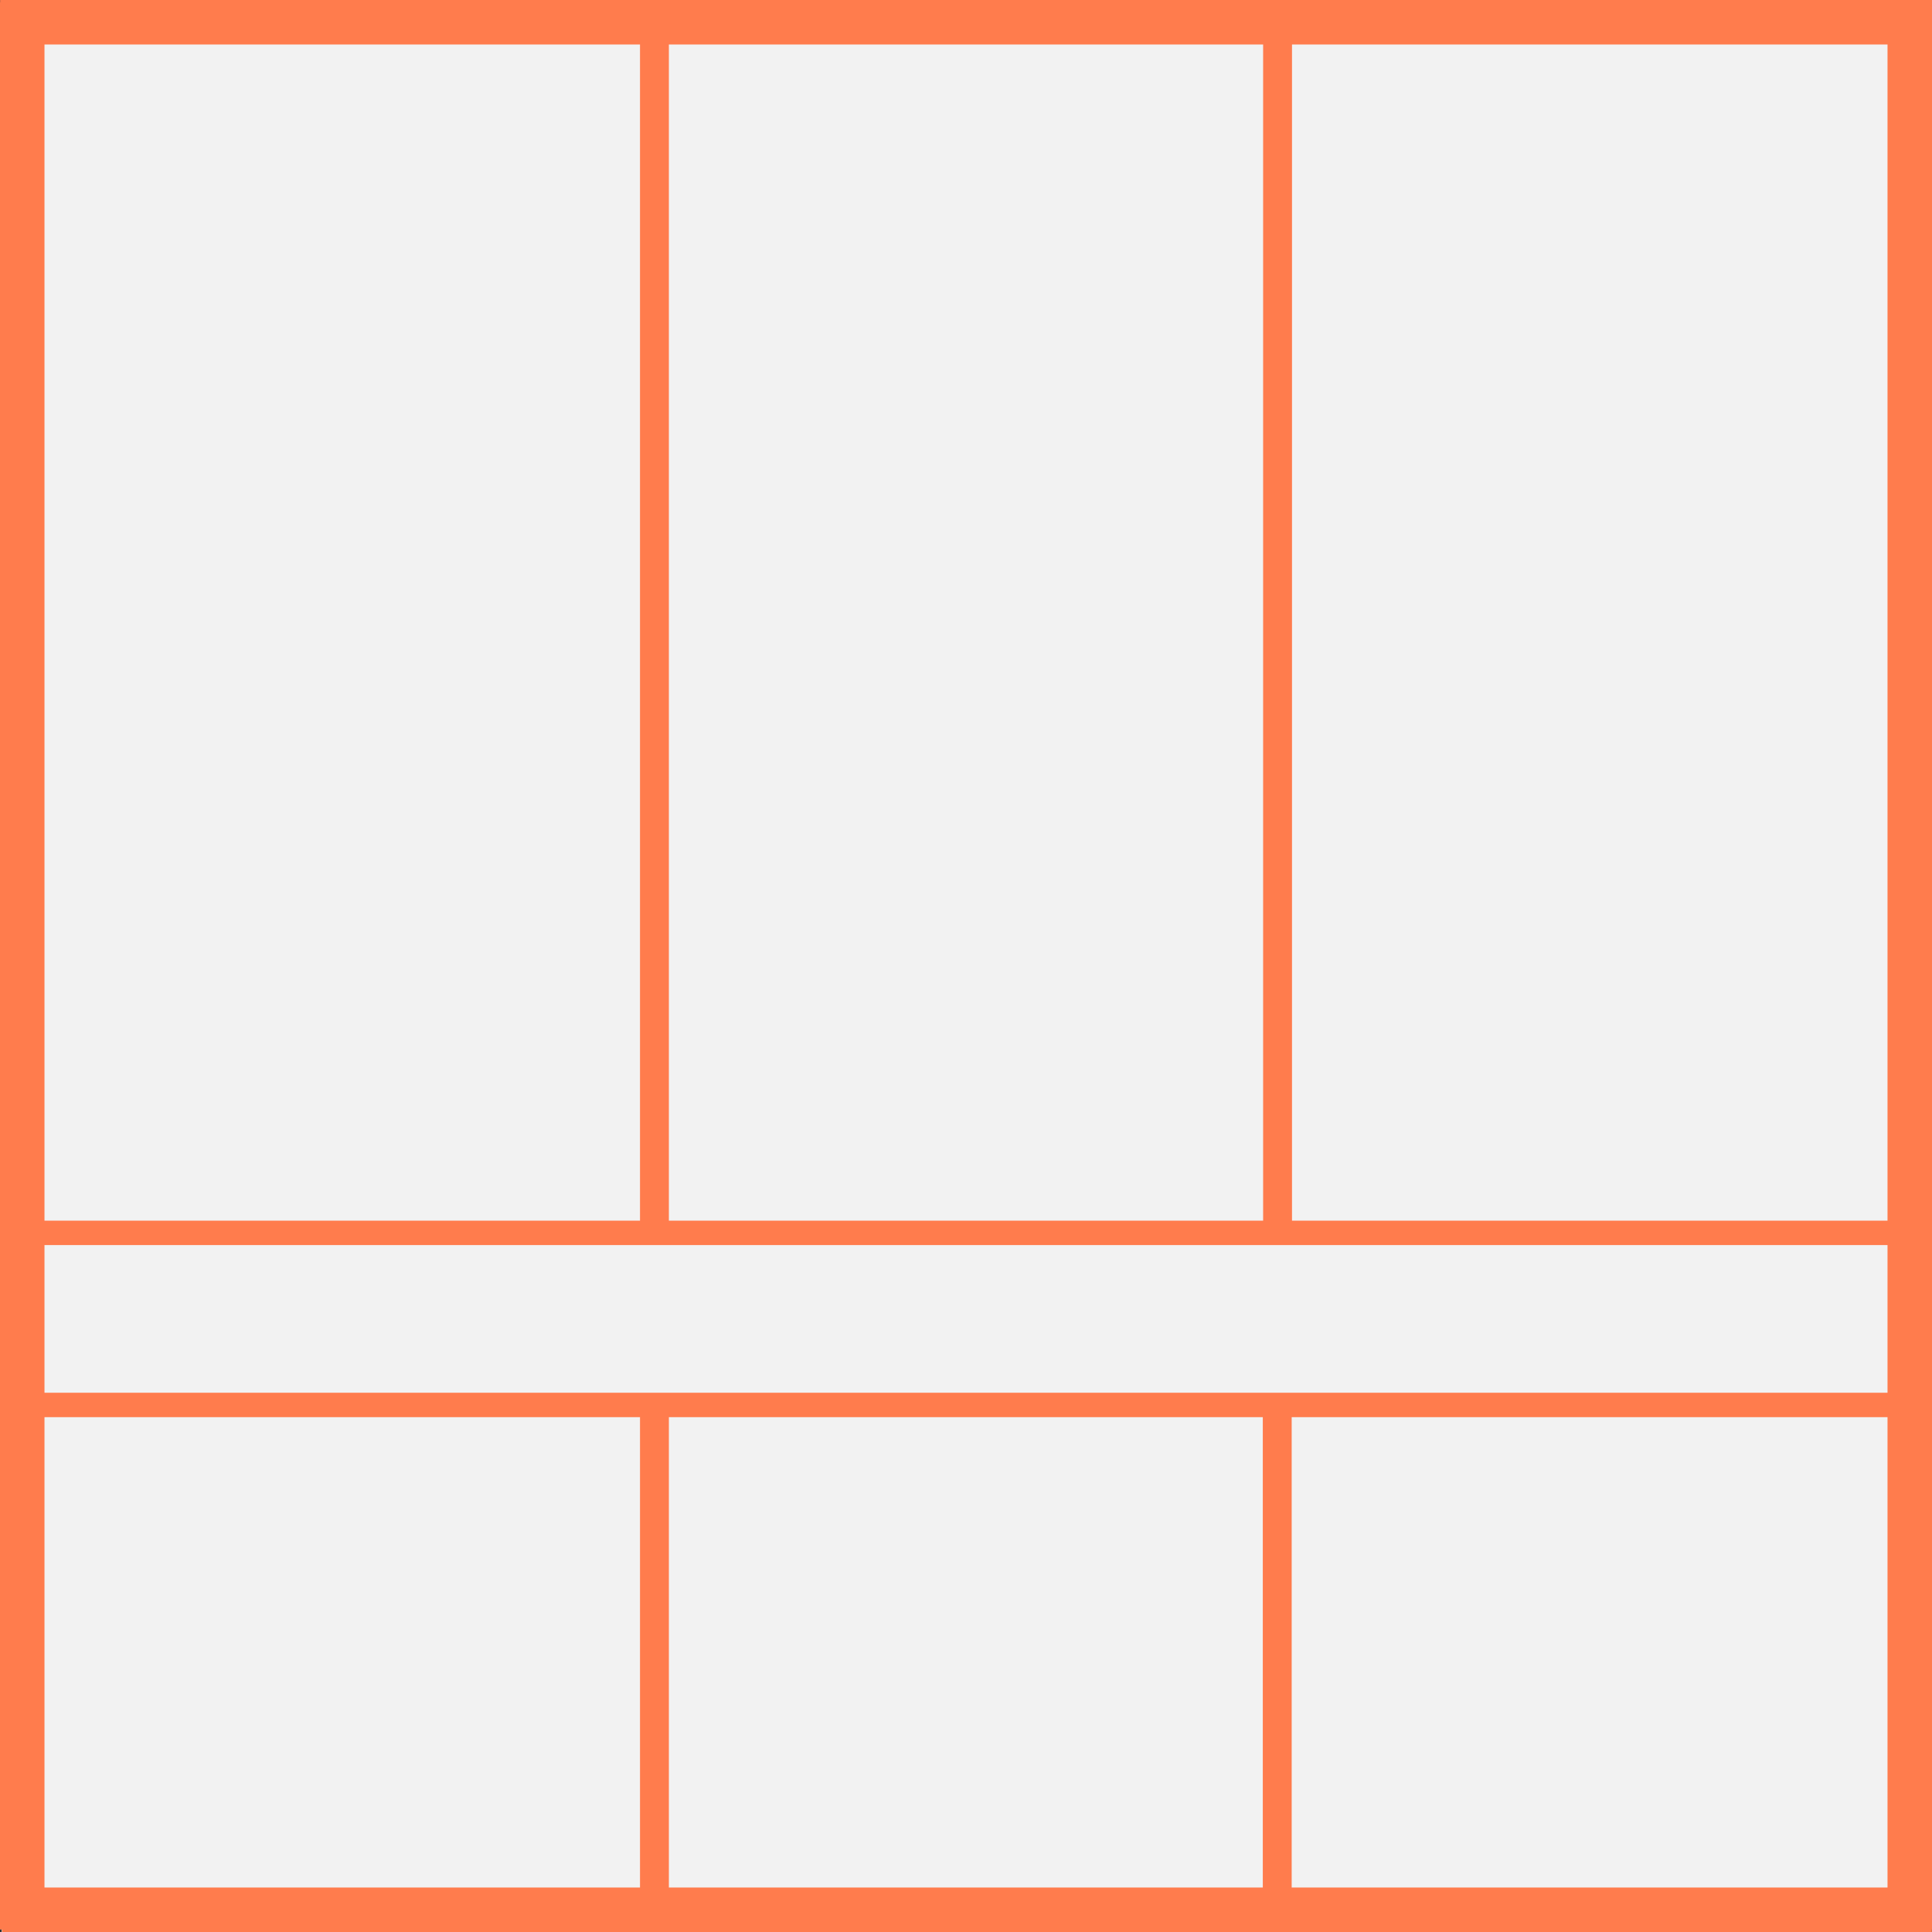
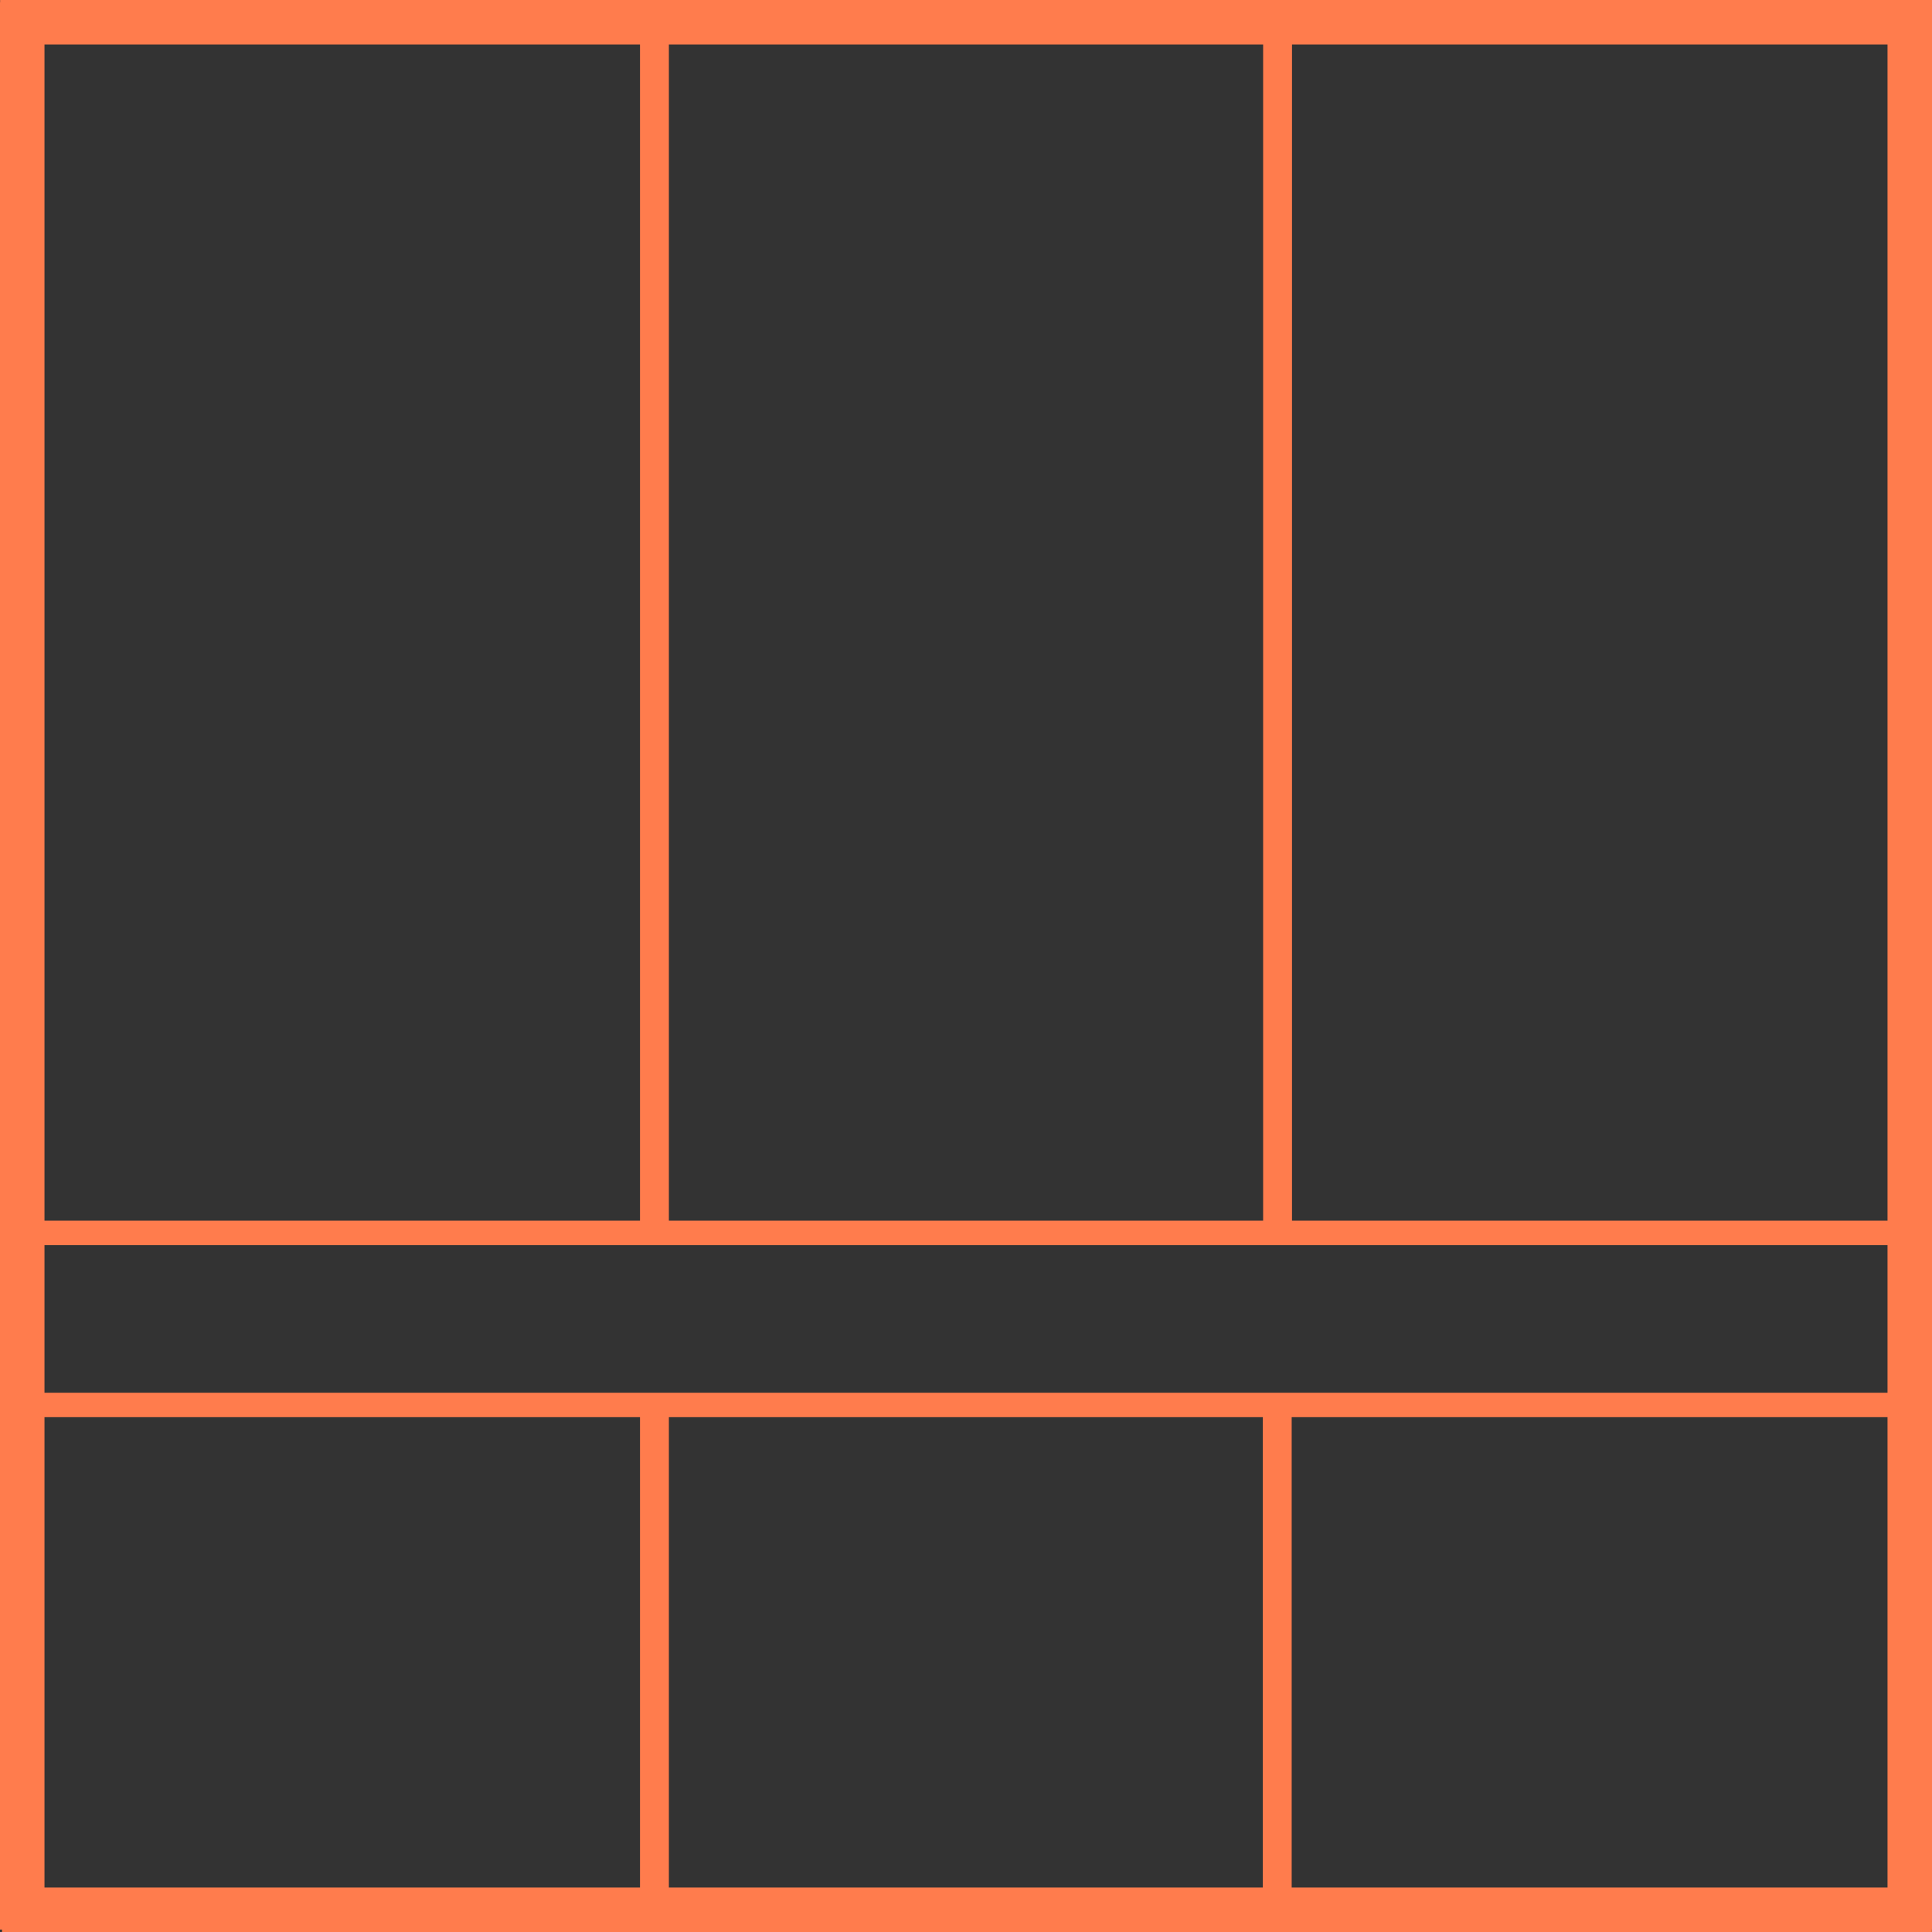
<svg xmlns="http://www.w3.org/2000/svg" id="Layer_1" version="1.1" viewBox="0 0 182 182">
  <rect x="0" y="0" width="182" height="182" fill="#333333" stroke="none" />
  <defs>
    <style> .st0 { fill: #ff7c4d; } .st1 { fill: #f2f2f2; } </style>
  </defs>
  <g id="a">
-     <rect class="st1" x=".16" y=".2" width="181.75" height="181.8" />
-   </g>
+     </g>
  <g id="c">
    <rect class="st0" x="1.76" y="114.99" width="179.71" height="2.3" />
    <rect class="st0" x="1.76" y="131.2" width="179.71" height="2.3" />
    <rect class="st0" x="60.29" y=".43" width="2.72" height="115.71" />
    <rect class="st0" x="60.29" y="132.35" width="2.72" height="46.9" />
    <rect class="st0" x="118.99" y=".3" width="2.72" height="115.84" />
    <rect class="st0" x="118.96" y="132.35" width="2.72" height="49.02" />
    <rect class="st0" y=".23" width="4.19" height="181.54" />
    <rect class="st0" x="177.81" y=".23" width="4.19" height="181.53" />
    <rect class="st0" x=".19" y="177.81" width="181.8" height="4.19" />
    <rect class="st0" x=".01" y="0" width="181.99" height="4.19" />
  </g>
</svg>